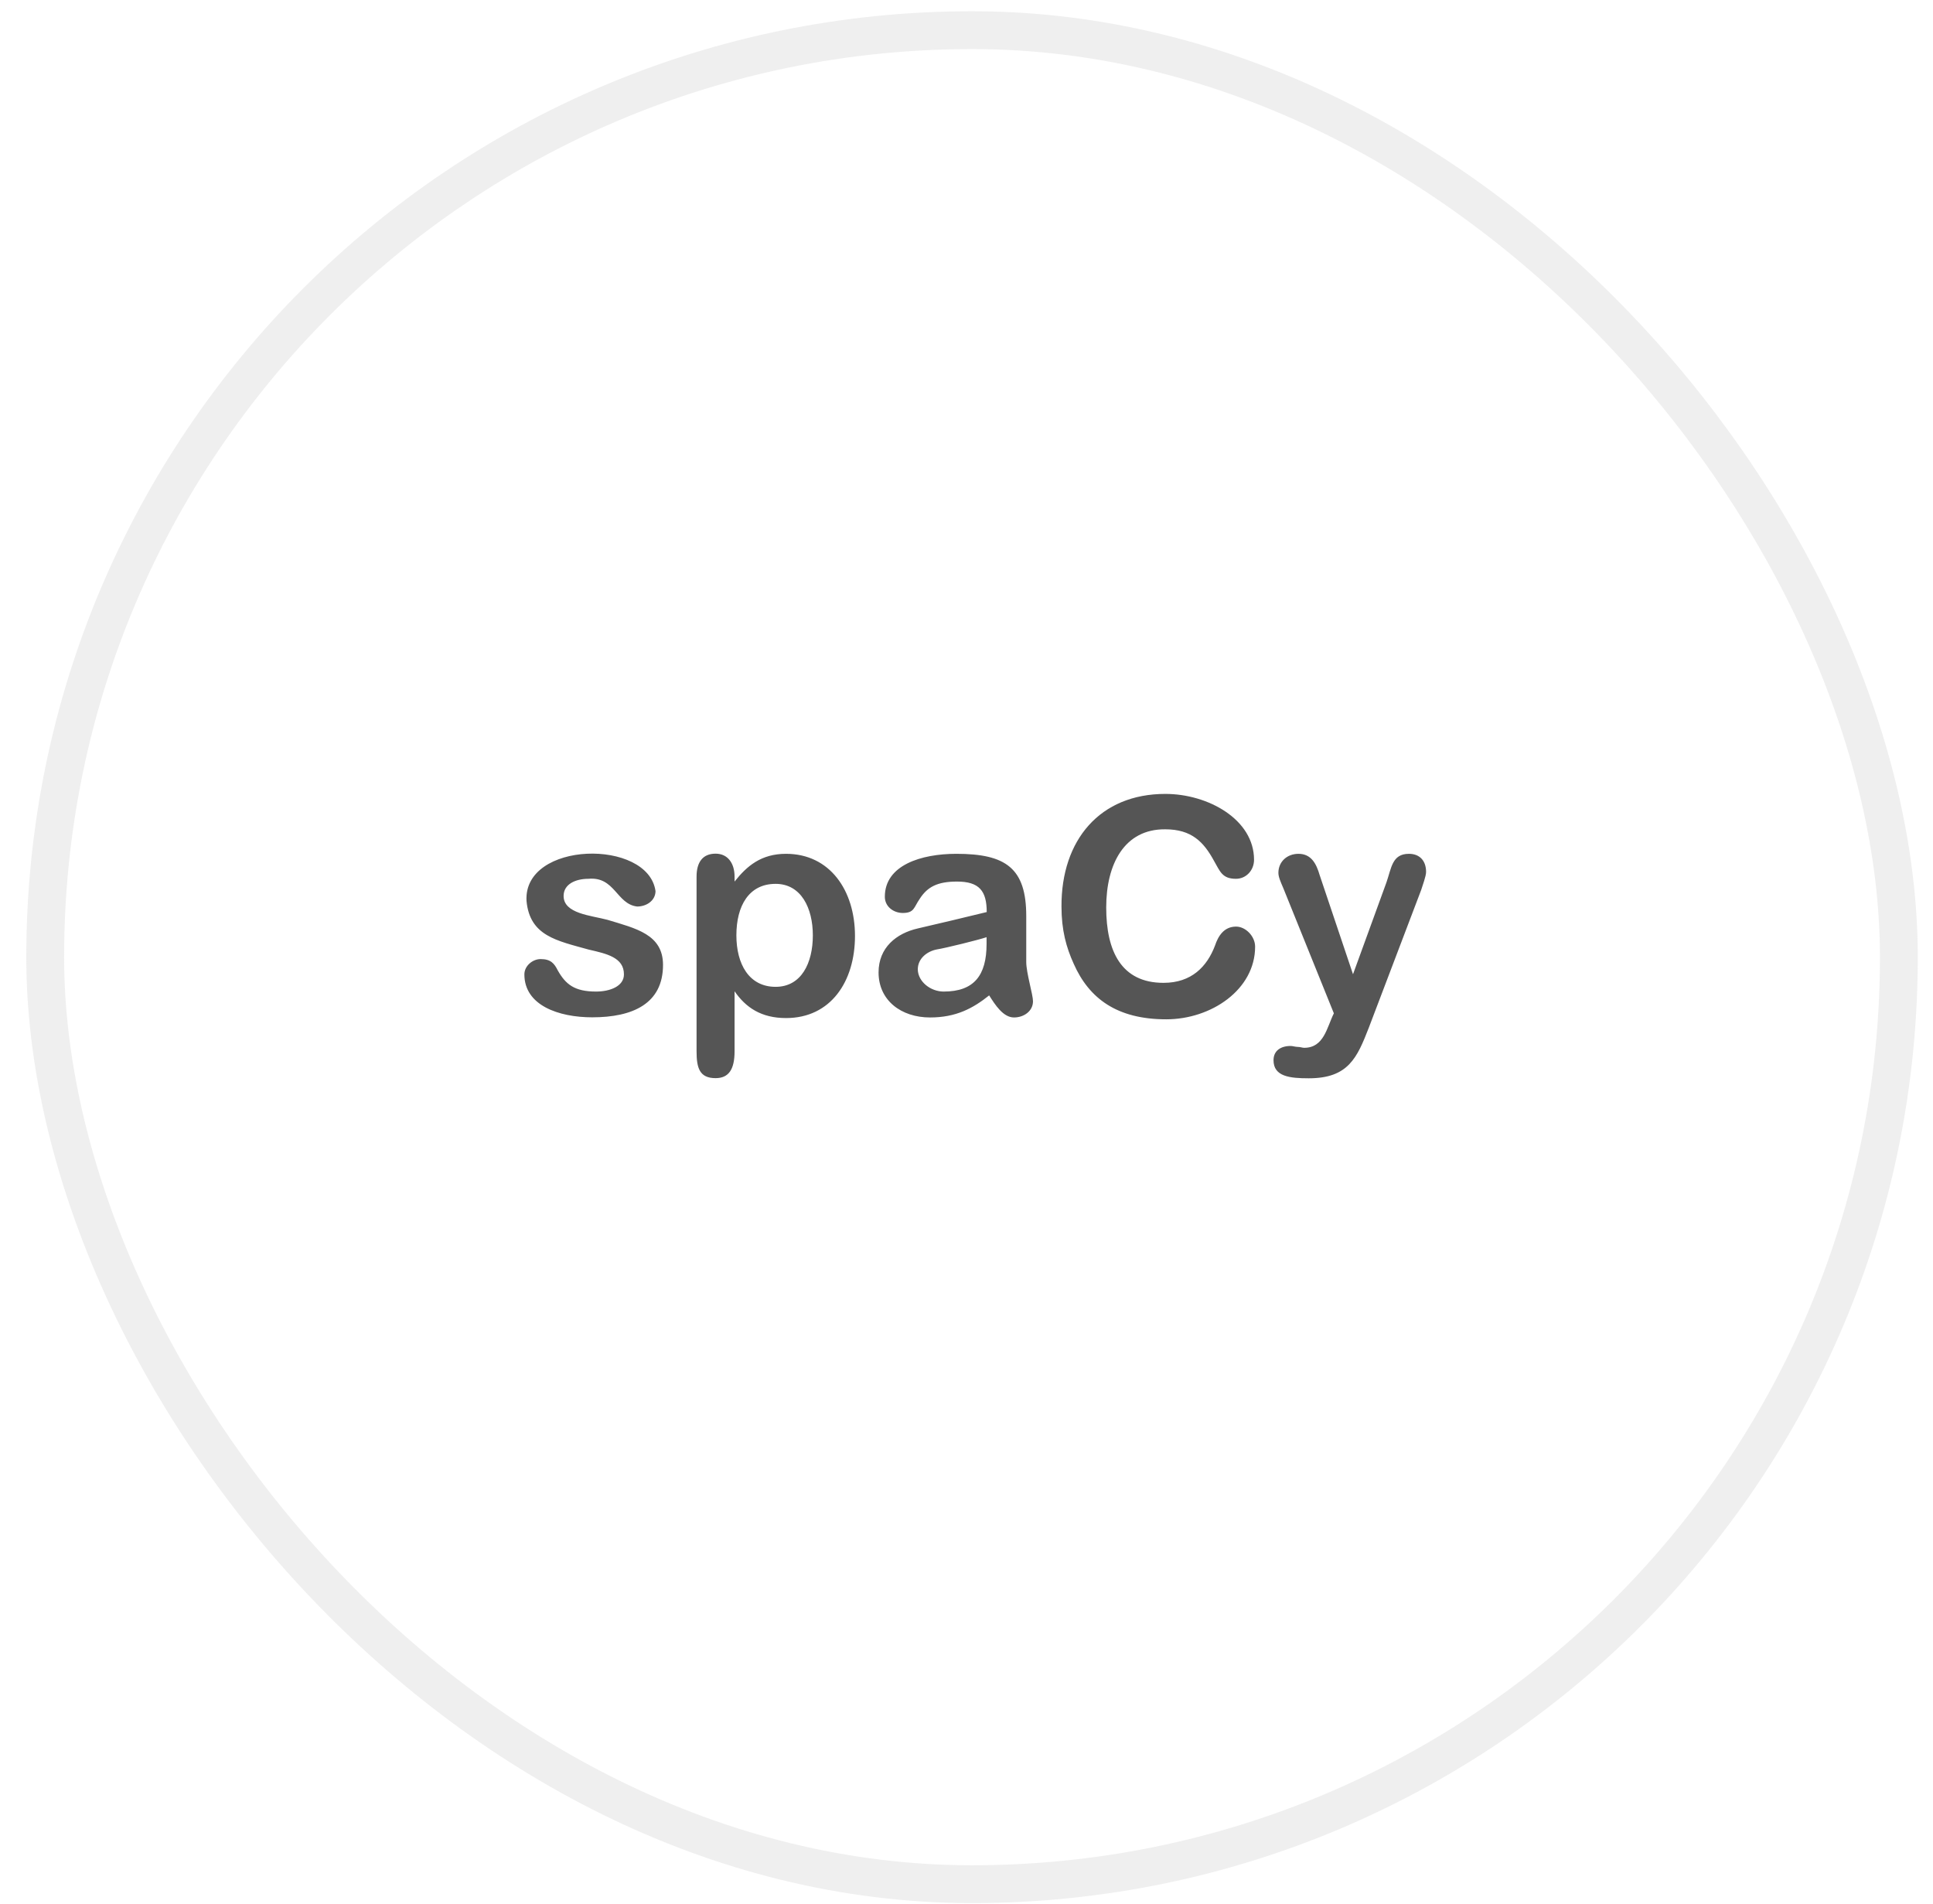
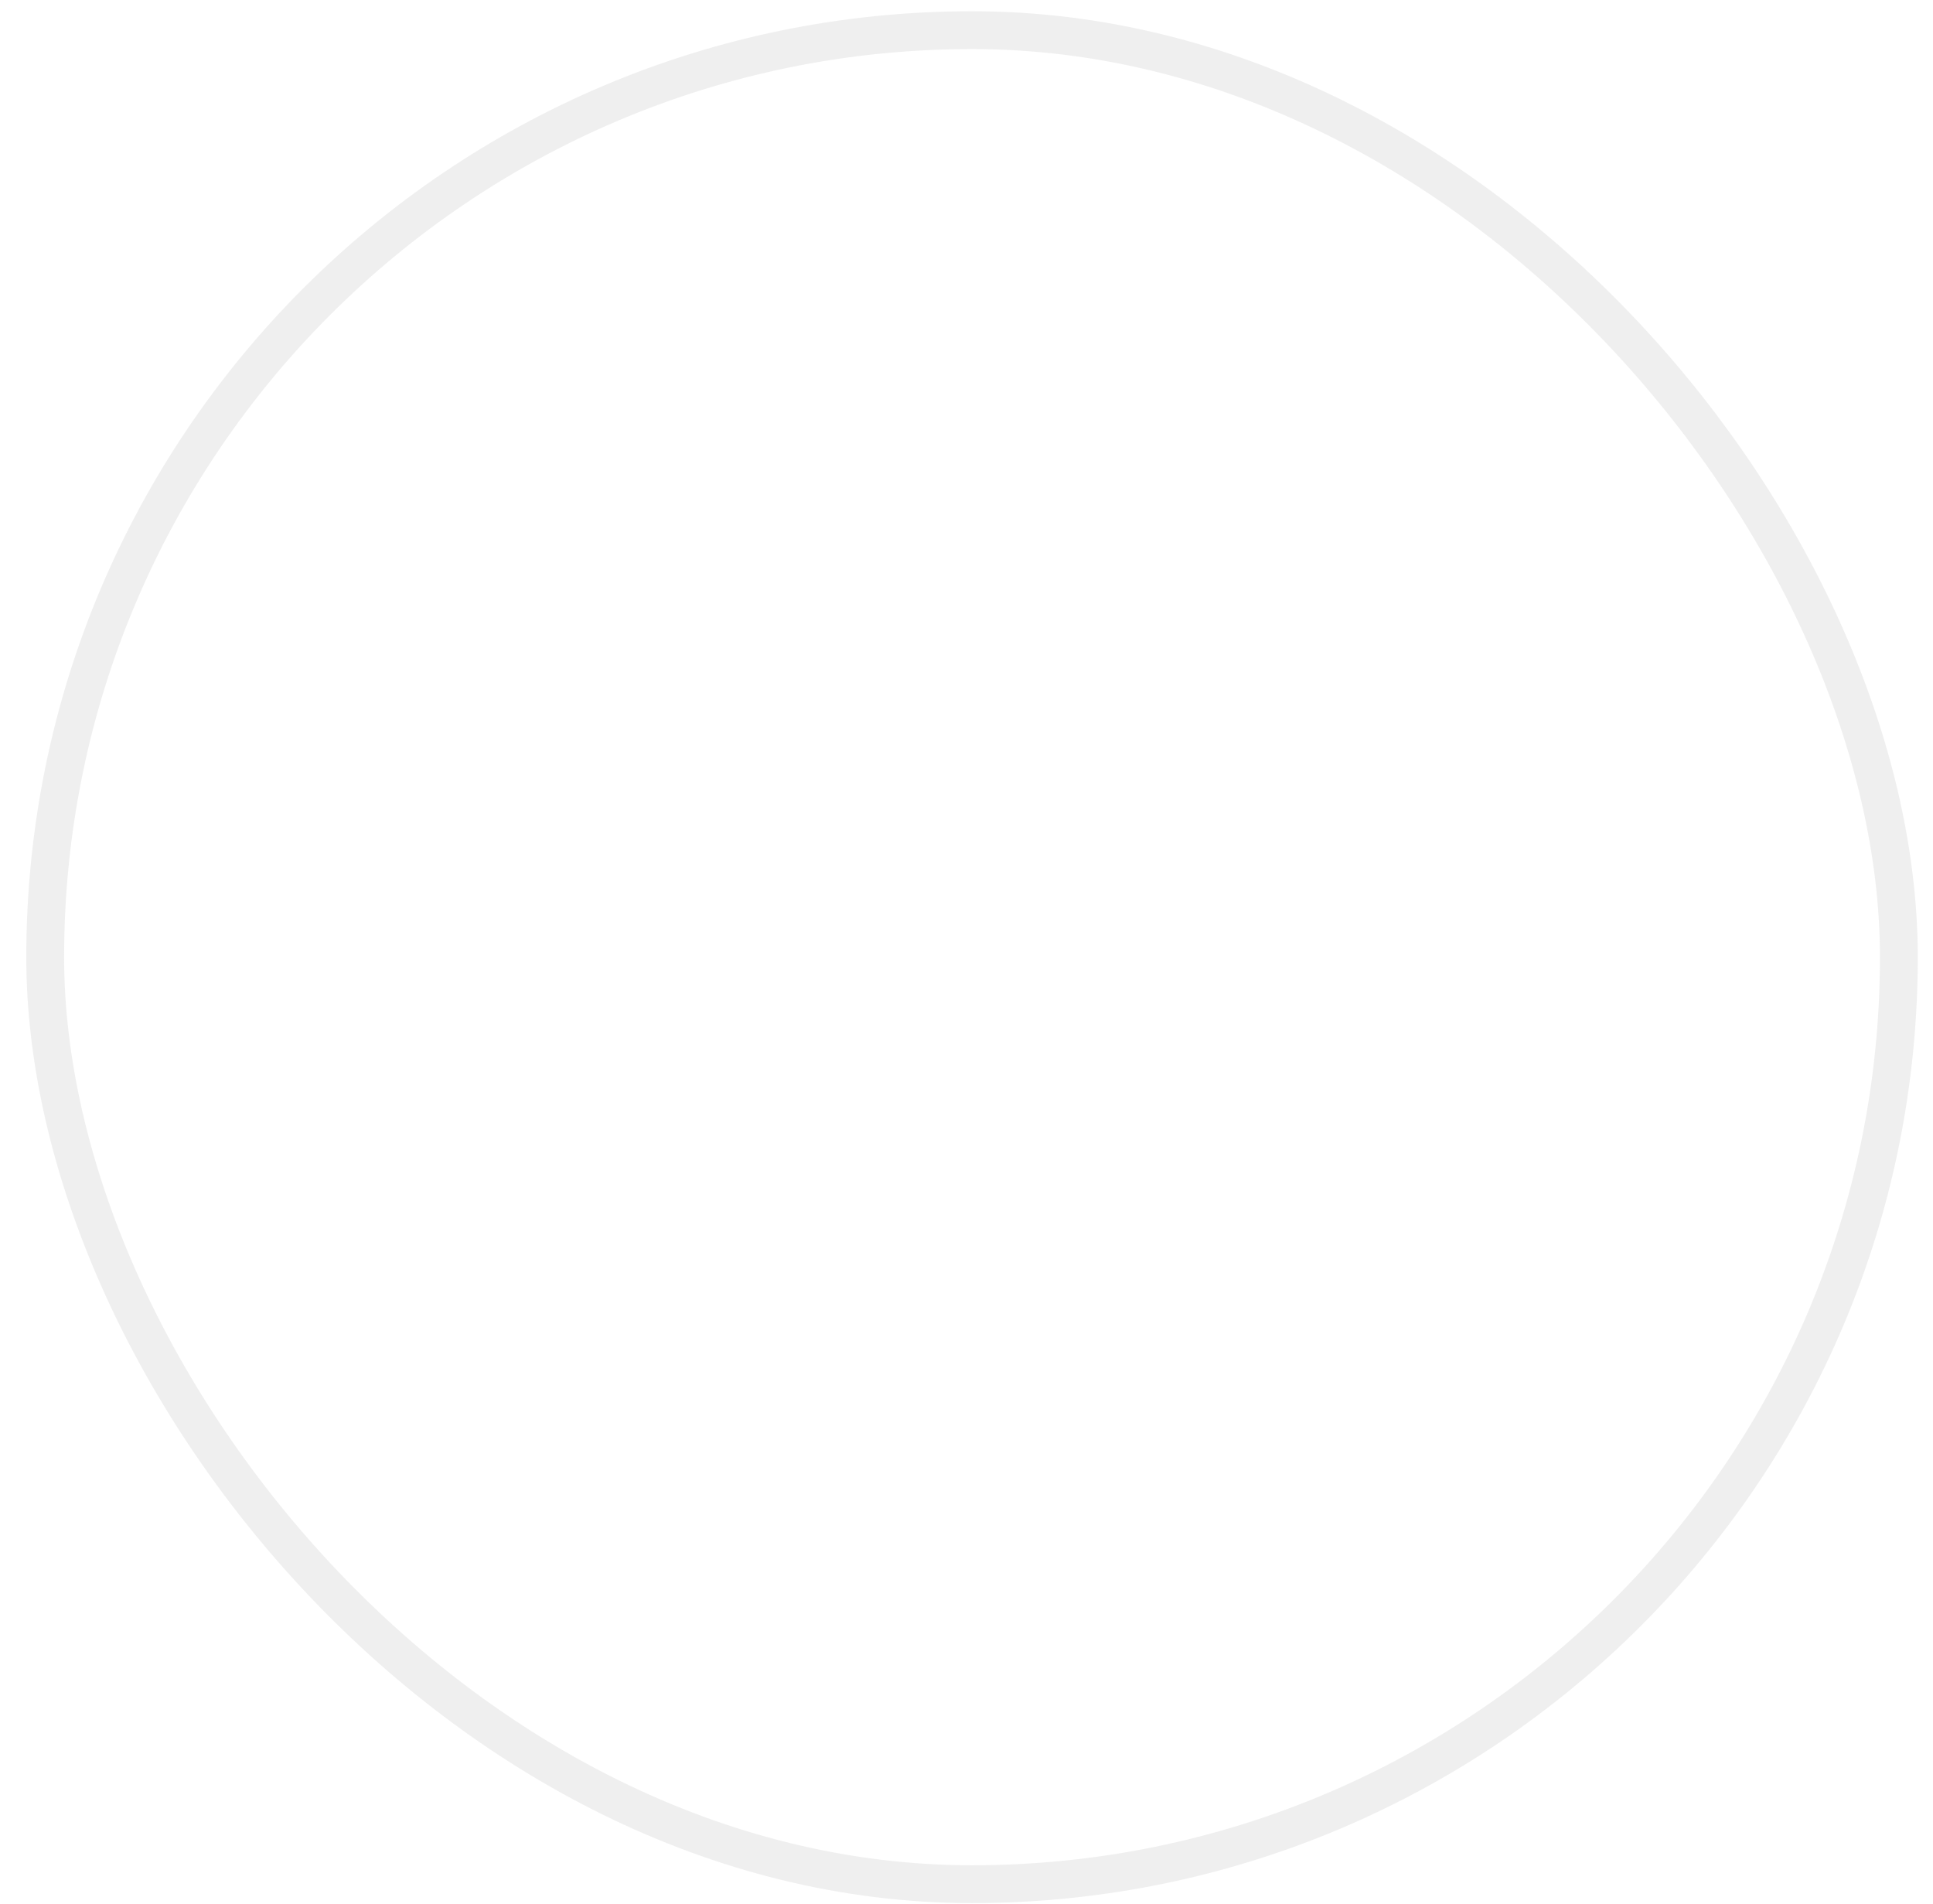
<svg xmlns="http://www.w3.org/2000/svg" width="65" height="64" viewBox="0 0 65 64" fill="none">
  <rect x="1.52" y="1.014" width="62.332" height="62.332" rx="31.166" stroke="#CACACA" stroke-opacity="0.3" stroke-width="1.272" />
  <g clip-path="url(#clip0_4542_20736)">
-     <path d="M21.424 30.477C20.729 30.395 20.677 29.462 19.786 29.545C19.353 29.545 18.952 29.725 18.952 30.122C18.952 30.719 19.874 30.776 20.43 30.925C21.378 31.214 22.295 31.41 22.295 32.44C22.295 33.748 21.27 34.202 19.915 34.202C18.782 34.202 17.633 33.8 17.633 32.759C17.633 32.471 17.911 32.244 18.179 32.244C18.519 32.244 18.637 32.388 18.756 32.625C19.019 33.089 19.312 33.336 20.044 33.336C20.507 33.336 20.981 33.161 20.981 32.759C20.981 32.188 20.399 32.064 19.796 31.925C18.73 31.626 17.813 31.471 17.705 30.287C17.592 28.267 21.8 28.19 22.043 29.962C22.037 30.282 21.738 30.477 21.424 30.477ZM26.431 28.705C27.91 28.705 28.75 29.942 28.75 31.466C28.75 32.996 27.936 34.227 26.431 34.227C25.597 34.227 25.077 33.872 24.701 33.326V35.345C24.701 35.953 24.505 36.247 24.062 36.247C23.521 36.247 23.423 35.902 23.423 35.345V29.473C23.423 28.994 23.624 28.7 24.062 28.7C24.474 28.7 24.701 29.024 24.701 29.473V29.638C25.118 29.112 25.597 28.705 26.431 28.705ZM26.081 33.177C26.947 33.177 27.333 32.378 27.333 31.446C27.333 30.534 26.942 29.715 26.081 29.715C25.18 29.715 24.762 30.457 24.762 31.446C24.762 32.409 25.185 33.177 26.081 33.177ZM29.754 30.148C29.754 29.086 30.975 28.705 32.16 28.705C33.824 28.705 34.509 29.189 34.509 30.797V32.342C34.509 32.708 34.736 33.439 34.736 33.661C34.736 33.996 34.427 34.207 34.097 34.207C33.731 34.207 33.458 33.774 33.262 33.465C32.721 33.898 32.15 34.207 31.274 34.207C30.305 34.207 29.543 33.635 29.543 32.692C29.543 31.858 30.141 31.379 30.862 31.214C30.862 31.219 33.18 30.668 33.18 30.663C33.18 29.952 32.928 29.638 32.181 29.638C31.521 29.638 31.186 29.818 30.929 30.215C30.723 30.513 30.748 30.694 30.352 30.694C30.032 30.689 29.754 30.472 29.754 30.148ZM31.732 33.336C32.747 33.336 33.175 32.801 33.175 31.734V31.508C32.902 31.6 31.799 31.873 31.501 31.92C31.181 31.982 30.862 32.218 30.862 32.594C30.872 33.007 31.294 33.336 31.732 33.336ZM39.187 26.691C40.619 26.691 42.169 27.546 42.169 28.906C42.169 29.256 41.907 29.545 41.561 29.545C41.093 29.545 41.026 29.292 40.82 28.937C40.474 28.303 40.067 27.881 39.181 27.881C37.811 27.871 37.198 29.045 37.198 30.508C37.198 31.982 37.708 33.043 39.125 33.043C40.067 33.043 40.588 32.497 40.856 31.791C40.964 31.466 41.16 31.152 41.566 31.152C41.886 31.152 42.205 31.477 42.205 31.827C42.205 33.269 40.732 34.269 39.217 34.269C37.559 34.269 36.621 33.568 36.106 32.404C35.853 31.848 35.694 31.271 35.694 30.477C35.684 28.241 36.987 26.691 39.187 26.691ZM47.377 28.705C47.743 28.705 47.954 28.942 47.954 29.313C47.954 29.462 47.836 29.761 47.789 29.921L46.028 34.552C45.636 35.557 45.343 36.252 44.008 36.252C43.375 36.252 42.824 36.195 42.824 35.644C42.824 35.325 43.066 35.165 43.4 35.165C43.462 35.165 43.565 35.196 43.627 35.196C43.725 35.196 43.792 35.227 43.854 35.227C44.523 35.227 44.616 34.542 44.853 34.068L43.153 29.859C43.055 29.632 42.988 29.478 42.988 29.344C42.988 28.973 43.277 28.705 43.663 28.705C44.096 28.705 44.266 29.045 44.374 29.416L45.497 32.754L46.62 29.669C46.79 29.189 46.806 28.705 47.377 28.705Z" fill="#555555" />
-   </g>
+     </g>
  <defs>
    <clipPath id="clip0_4542_20736">
      <rect width="32" height="32" fill="white" transform="translate(17.627 15.65)" />
    </clipPath>
  </defs>
</svg>